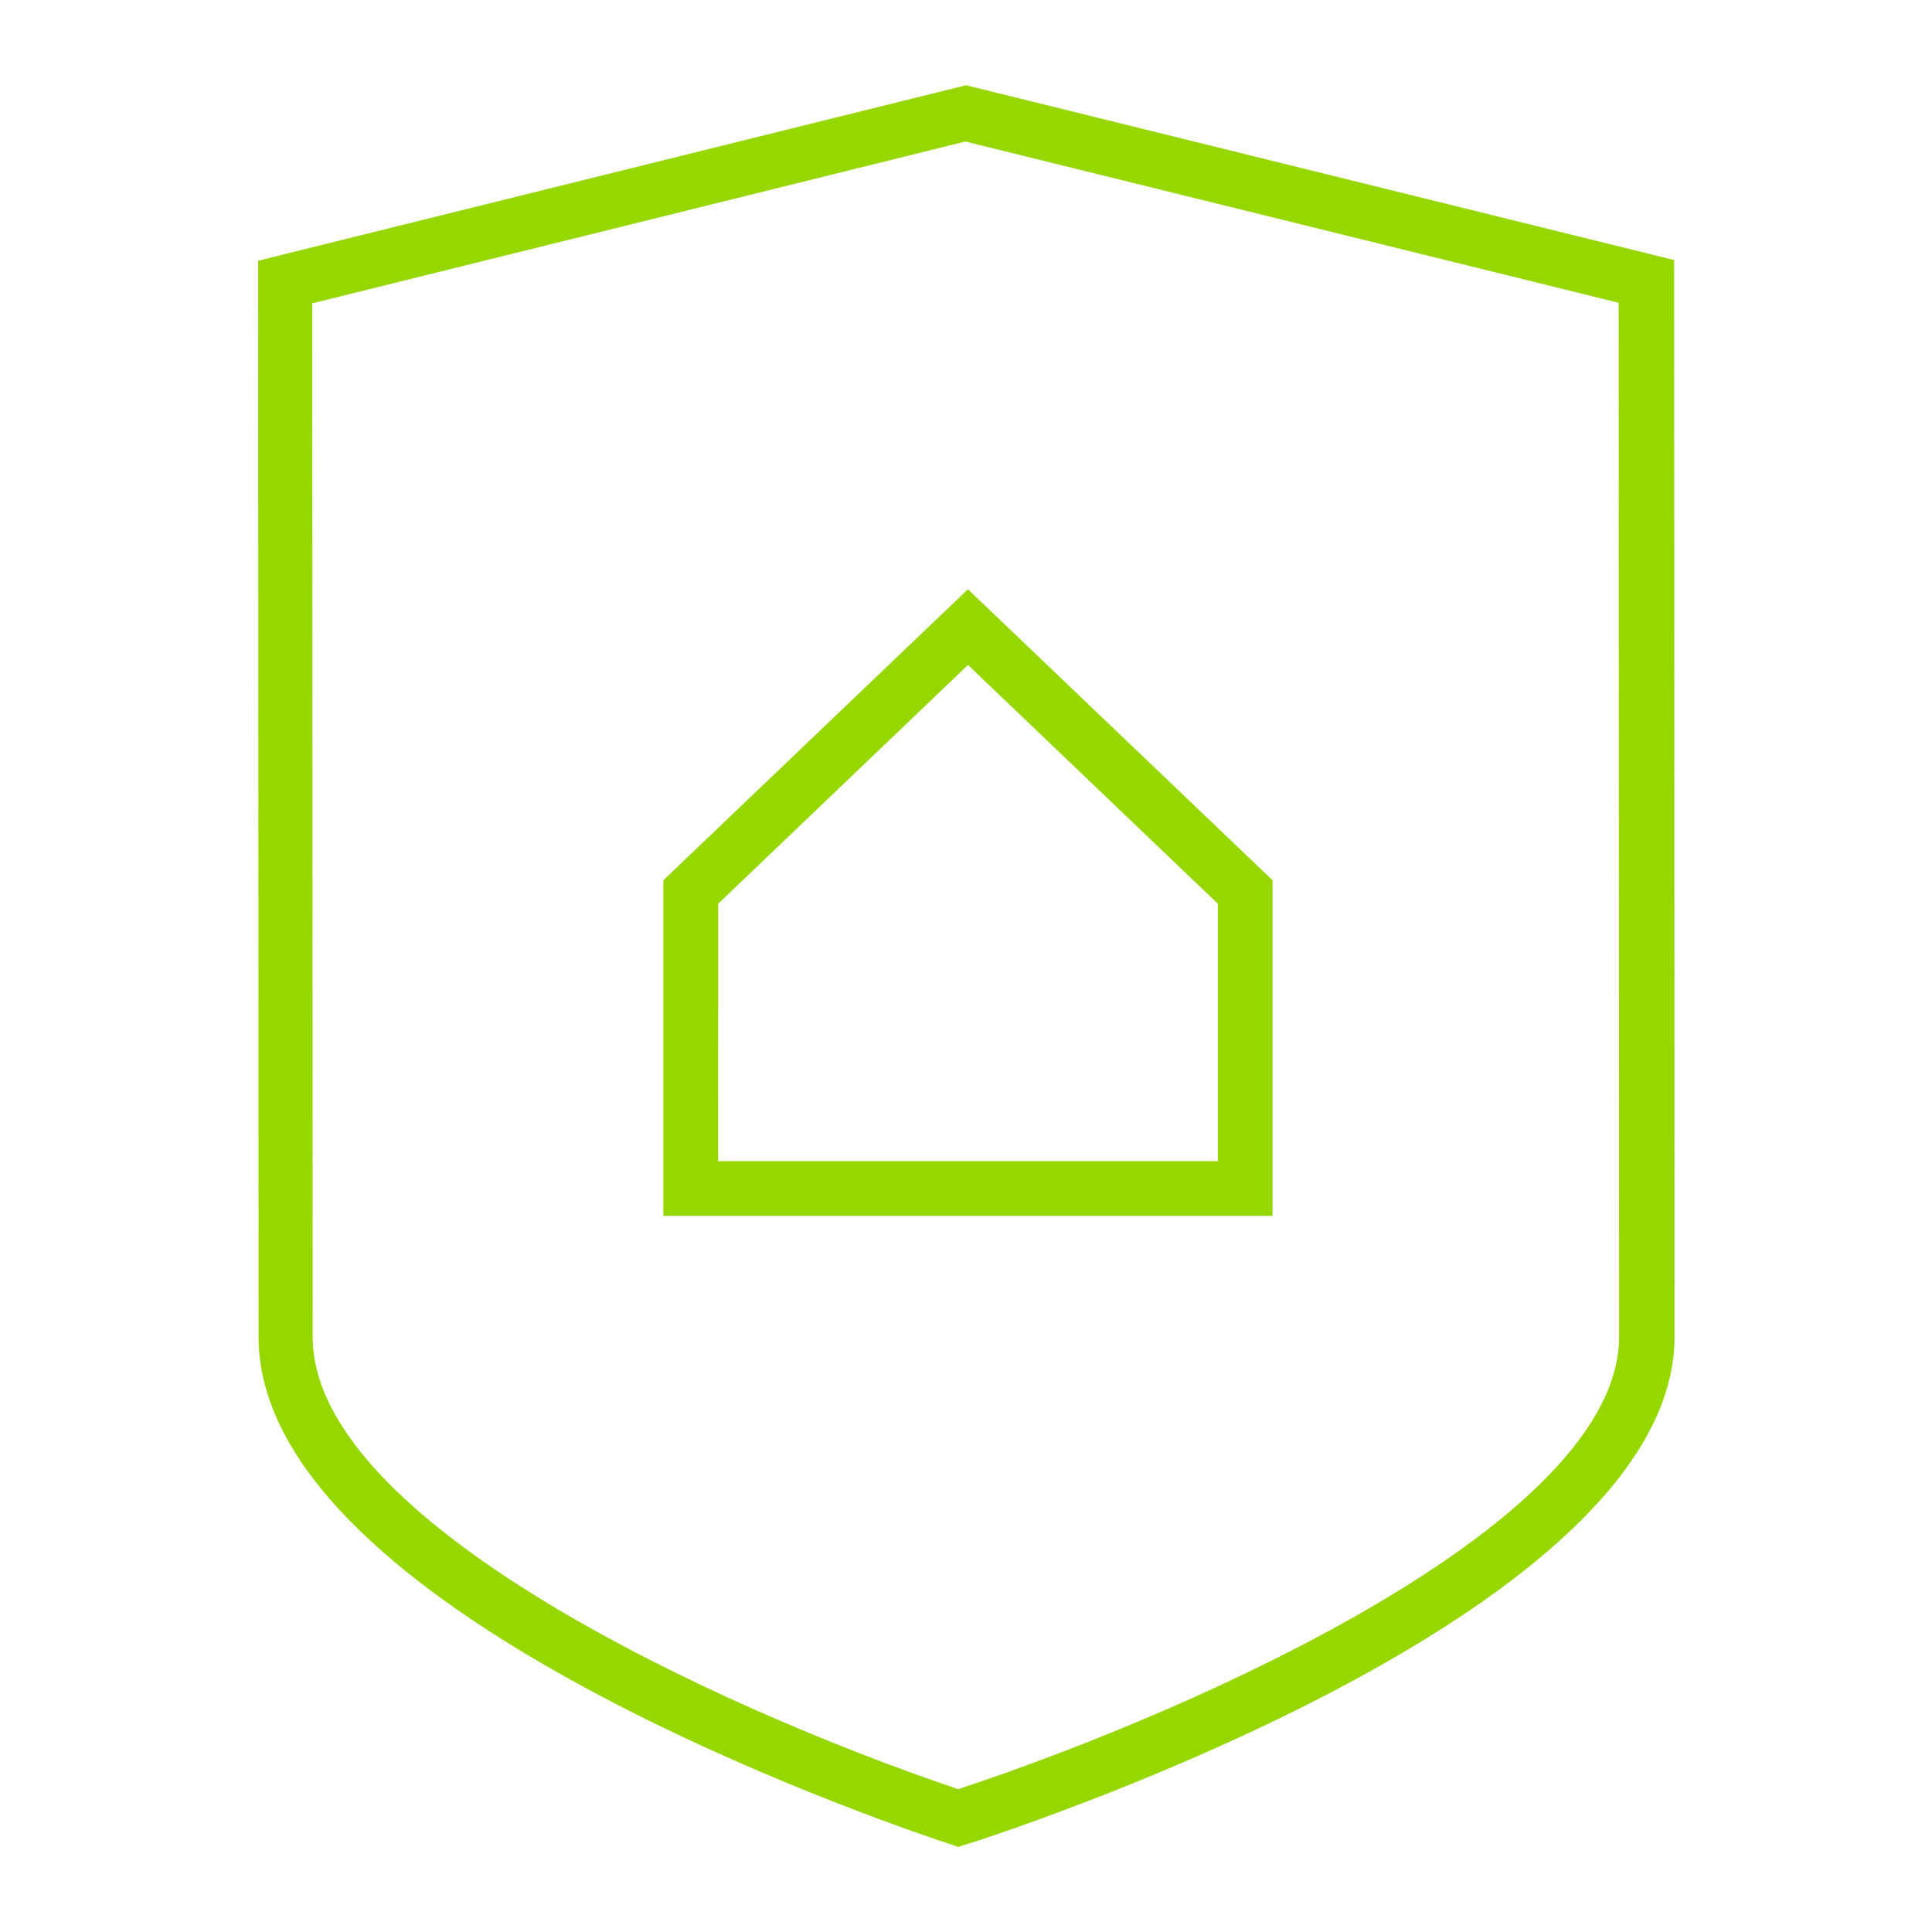
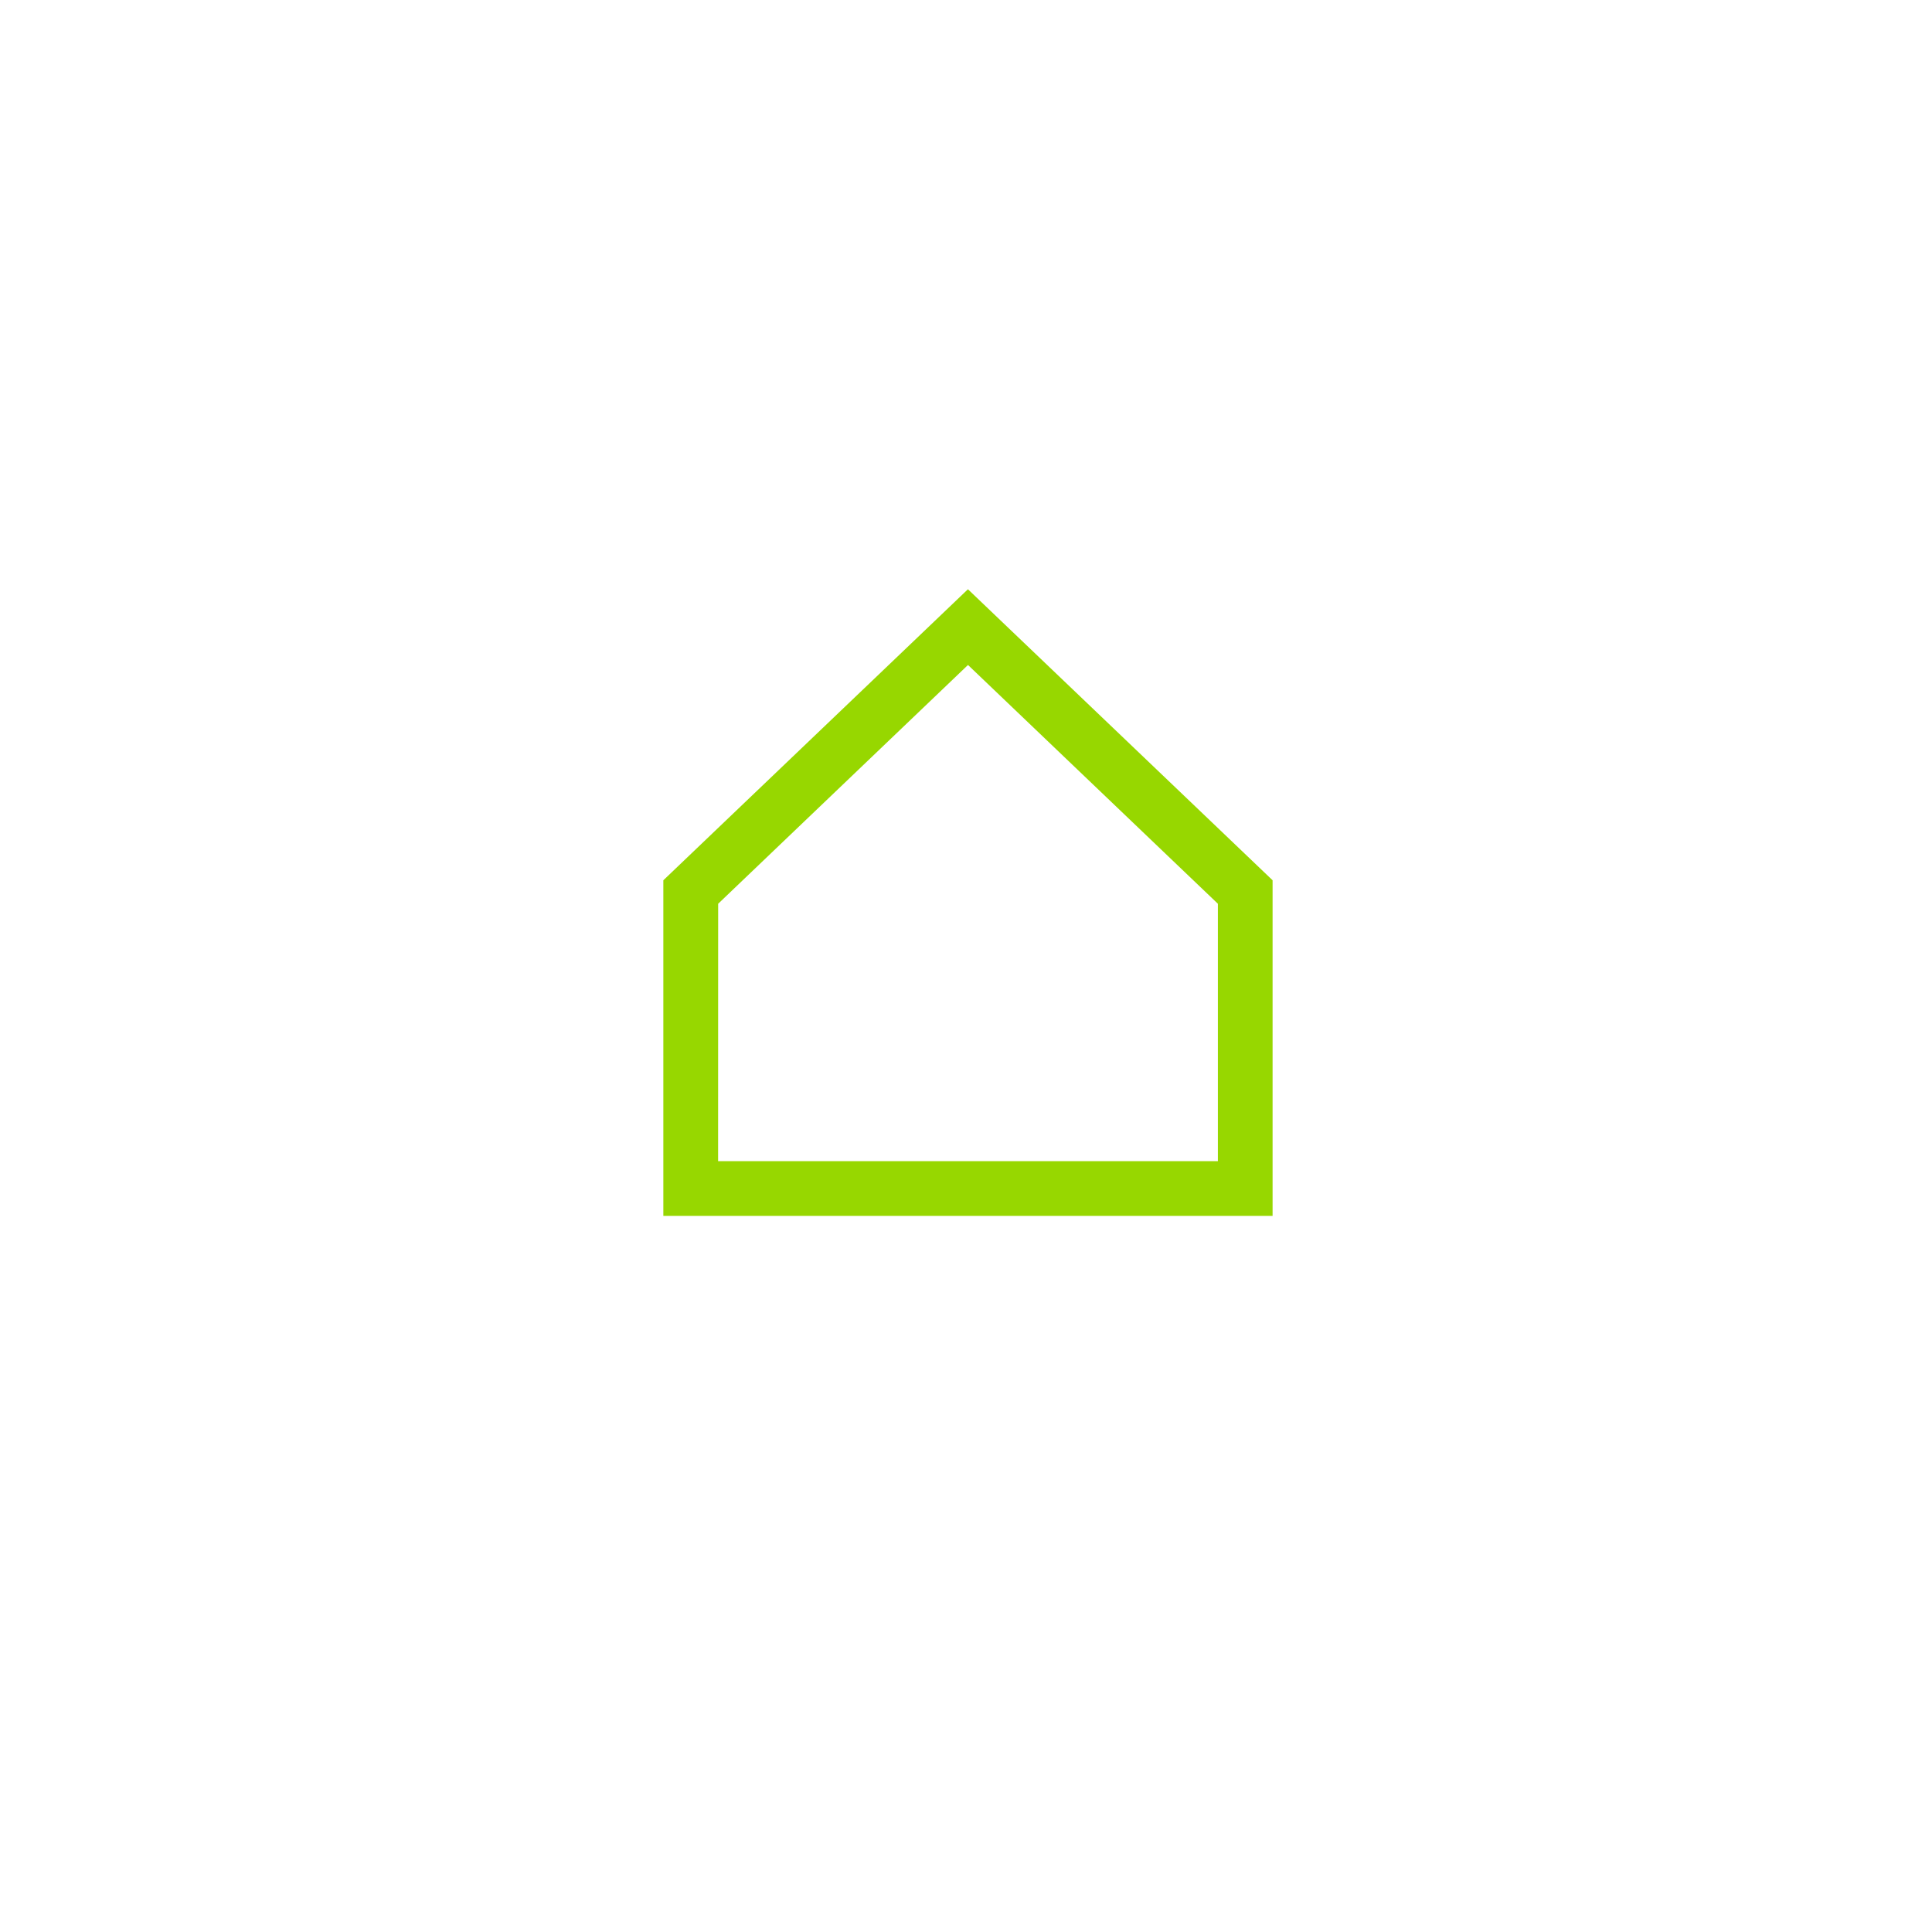
<svg xmlns="http://www.w3.org/2000/svg" id="Icon_Annuity_Shield" width="32" height="32" viewBox="0 0 32 32">
  <defs>
    <style>
            .cls-2{fill:#97d700}
        </style>
  </defs>
-   <path id="Bound" fill="none" d="M0 0H32V32H0z" />
-   <path id="Path_864" d="M679.3 424.638l-.3-.1c-1.884-.638-11.288-4.039-11.289-8.343l-.007-17.829 11.725-2.906 11.728 2.895.007 17.831c0 4.3-9.622 7.714-11.551 8.354zm-10.7-25.566l.007 17.12c0 3.056 6.71 6.143 10.673 7.484l.019.006.019-.006c4.058-1.347 10.929-4.44 10.928-7.493l-.008-17.12-10.82-2.671z" class="cls-2" transform="translate(-663.428 -394.048)" />
  <path id="Path_865" d="M684.506 414.187h-10.091v-5.559l5.045-4.82 5.046 4.82zm-9.184-.907h8.278v-4.263l-4.139-3.955-4.138 3.955z" class="cls-2" transform="translate(-663.428 -394.048)" />
</svg>